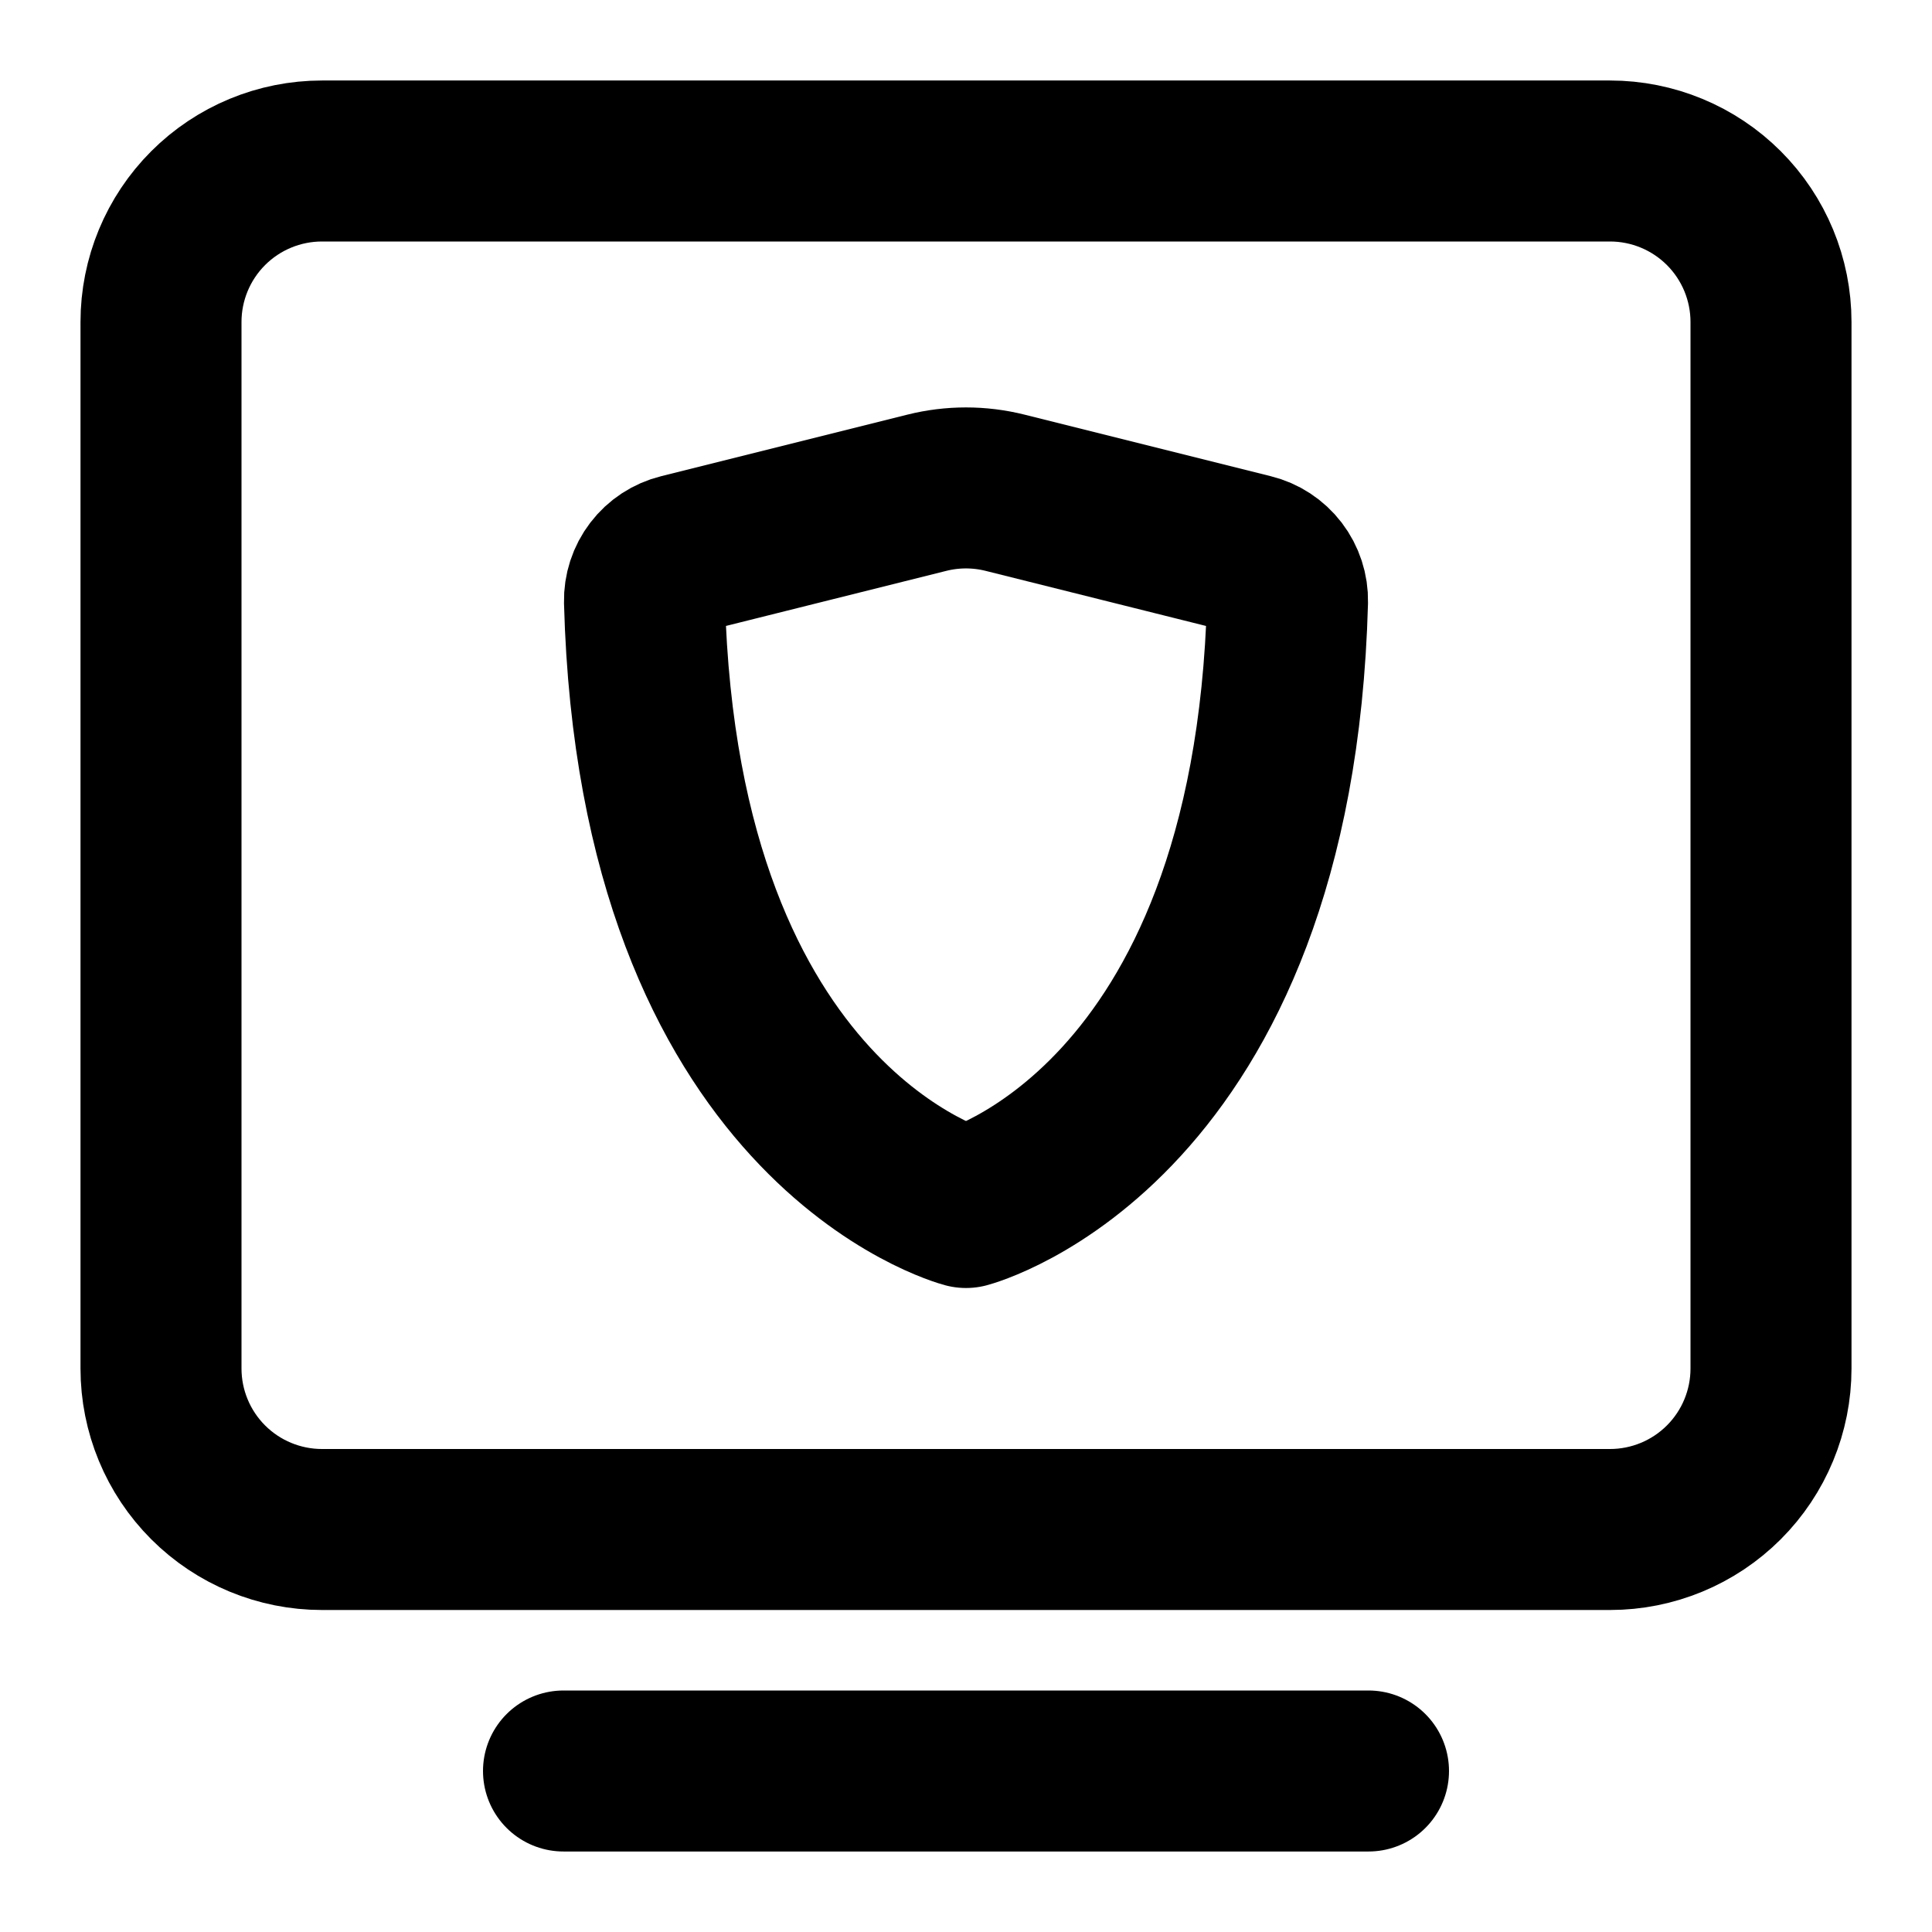
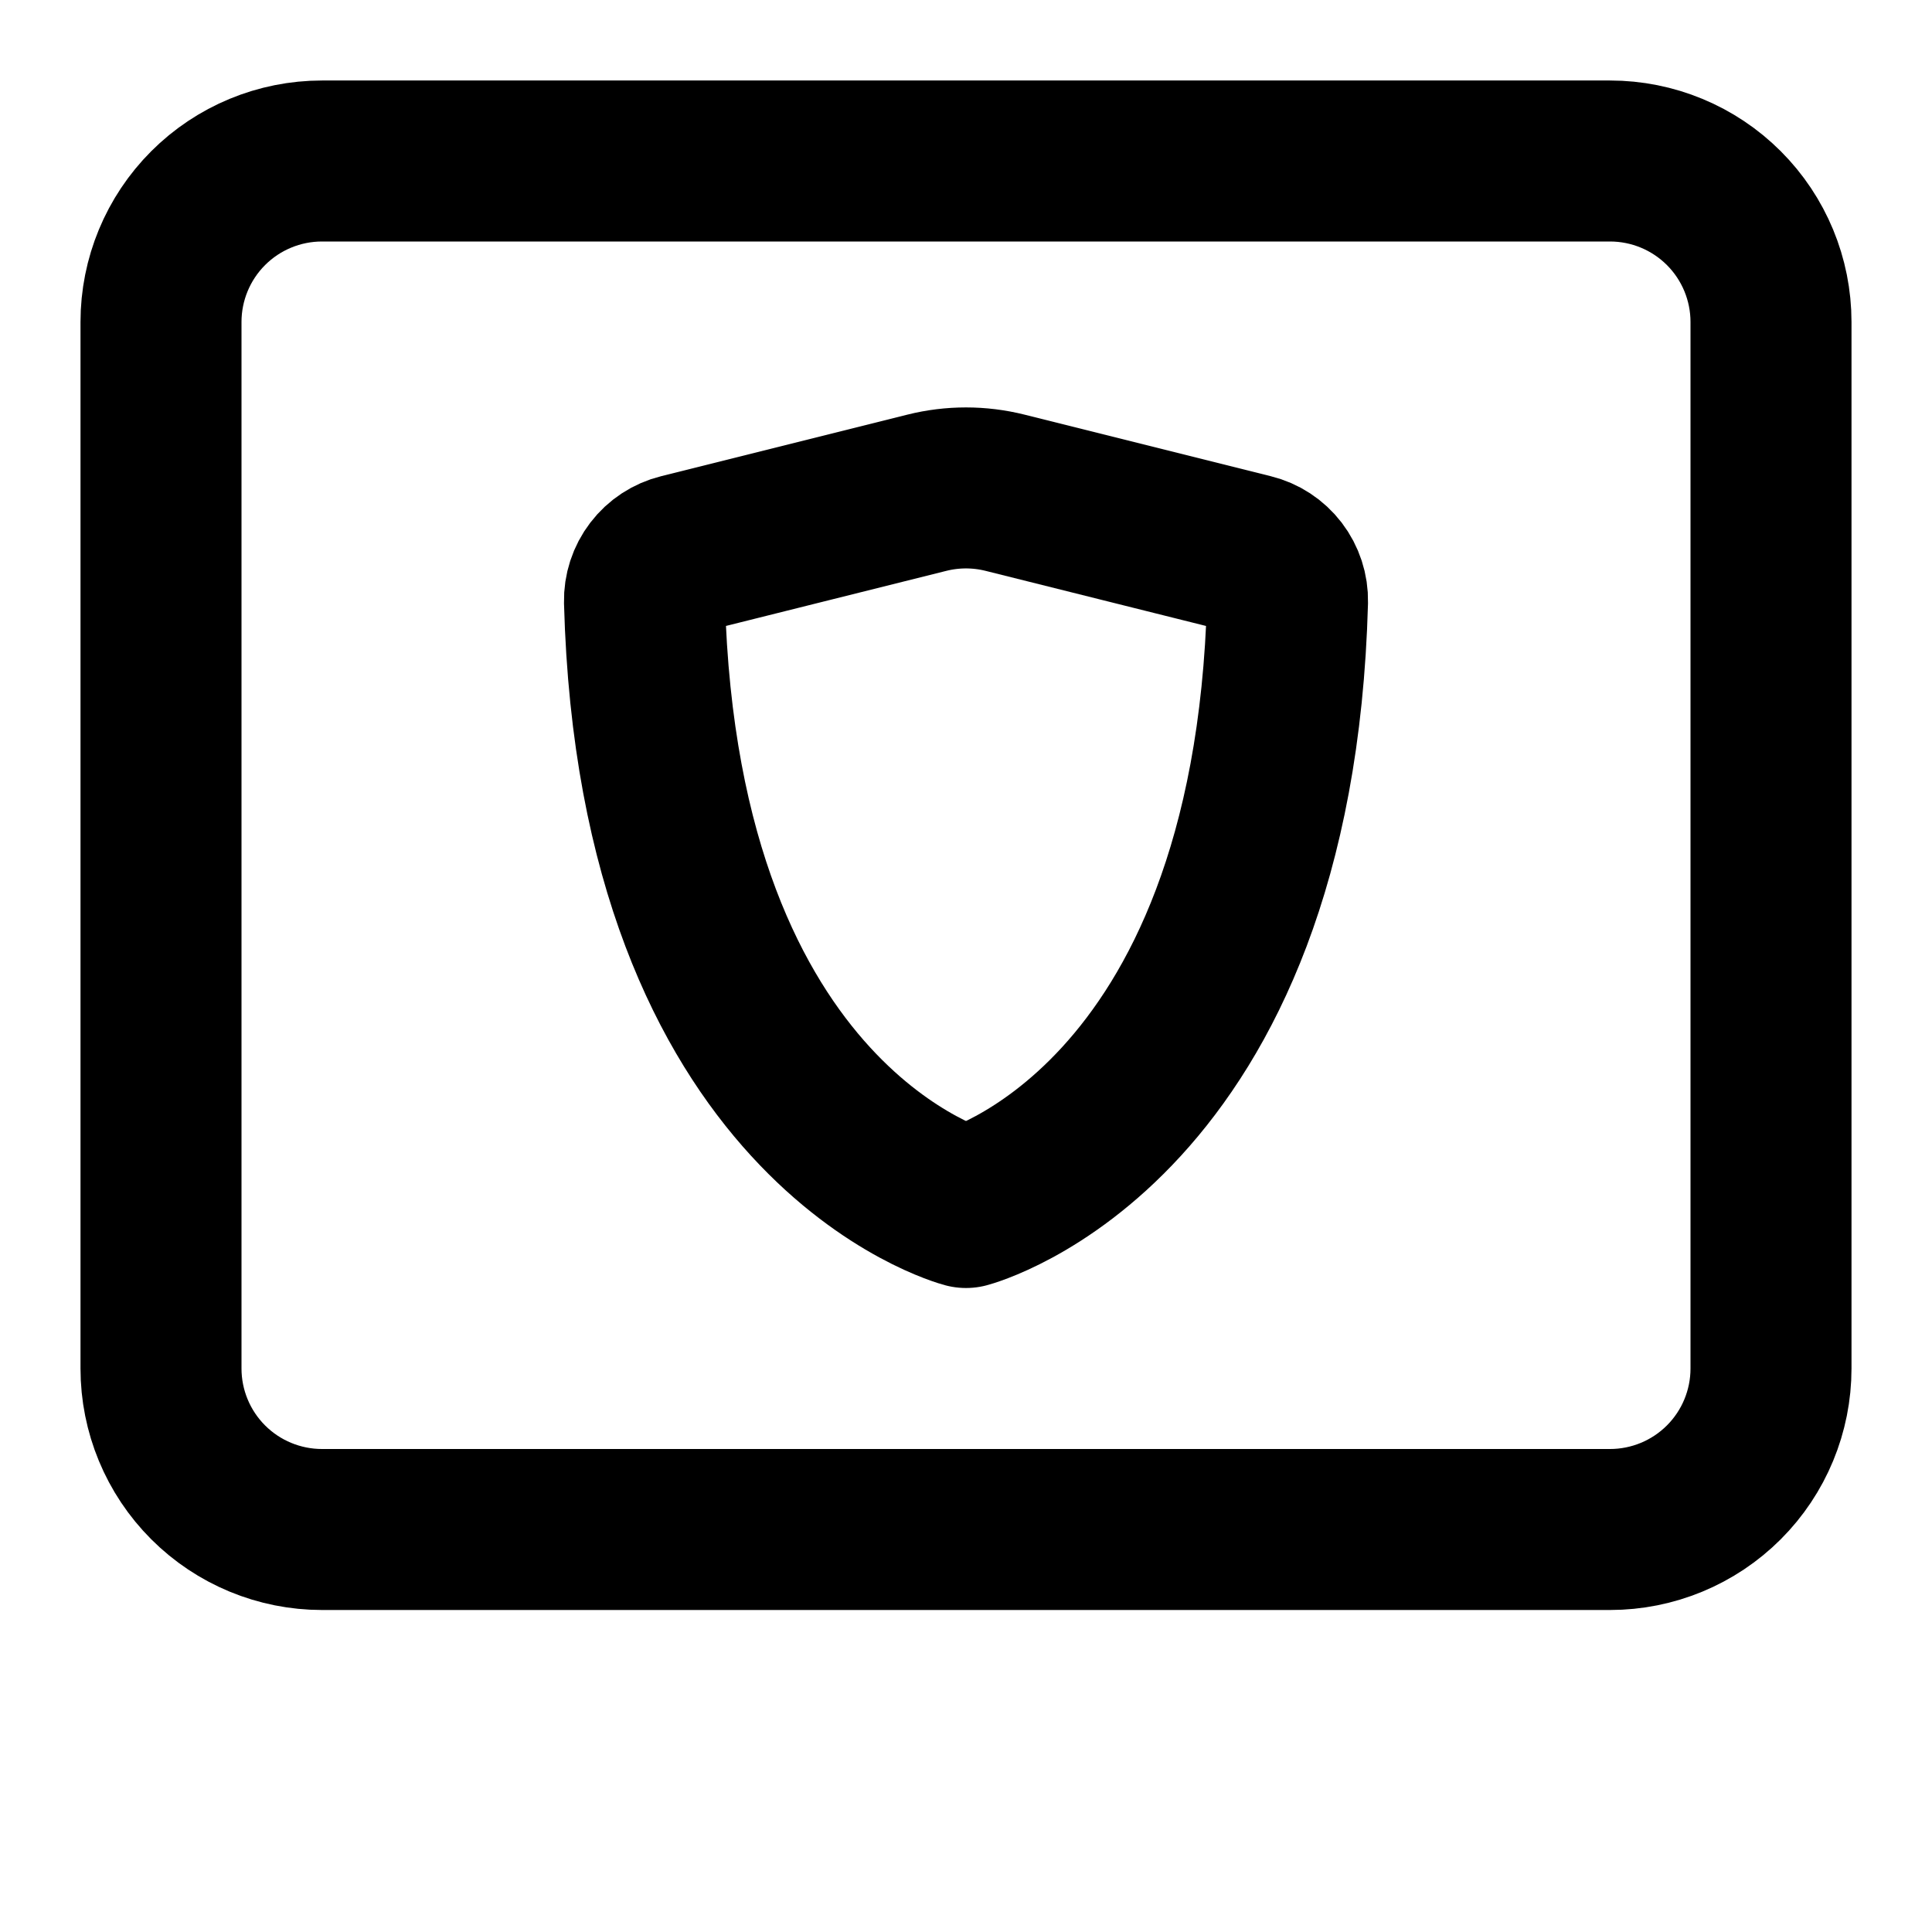
<svg xmlns="http://www.w3.org/2000/svg" width="96" height="96" viewBox="0 0 96 96" fill="none">
-   <path d="M28 88H68" stroke="black" style="stroke:black;stroke-opacity:1;" stroke-width="8" stroke-linecap="round" stroke-linejoin="round" />
  <path d="M8 68V16C8 13.878 8.843 11.843 10.343 10.343C11.843 8.843 13.878 8 16 8H80C82.122 8 84.157 8.843 85.657 10.343C87.157 11.843 88 13.878 88 16V68C88 70.122 87.157 72.157 85.657 73.657C84.157 75.157 82.122 76 80 76H16C13.878 76 11.843 75.157 10.343 73.657C8.843 72.157 8 70.122 8 68Z" stroke="black" style="stroke:black;stroke-opacity:1;" stroke-width="8" />
  <path d="M49.94 24.484L62.18 27.544C62.701 27.672 63.163 27.974 63.49 28.4C63.816 28.827 63.988 29.351 63.976 29.888C63.272 56 48 60 48 60C48 60 32.728 56 32.024 29.888C32.012 29.352 32.183 28.828 32.509 28.401C32.834 27.975 33.295 27.673 33.816 27.544L46.056 24.484C47.331 24.165 48.665 24.165 49.94 24.484Z" stroke="black" style="stroke:black;stroke-opacity:1;" stroke-width="8" stroke-linecap="round" stroke-linejoin="round" />
</svg>